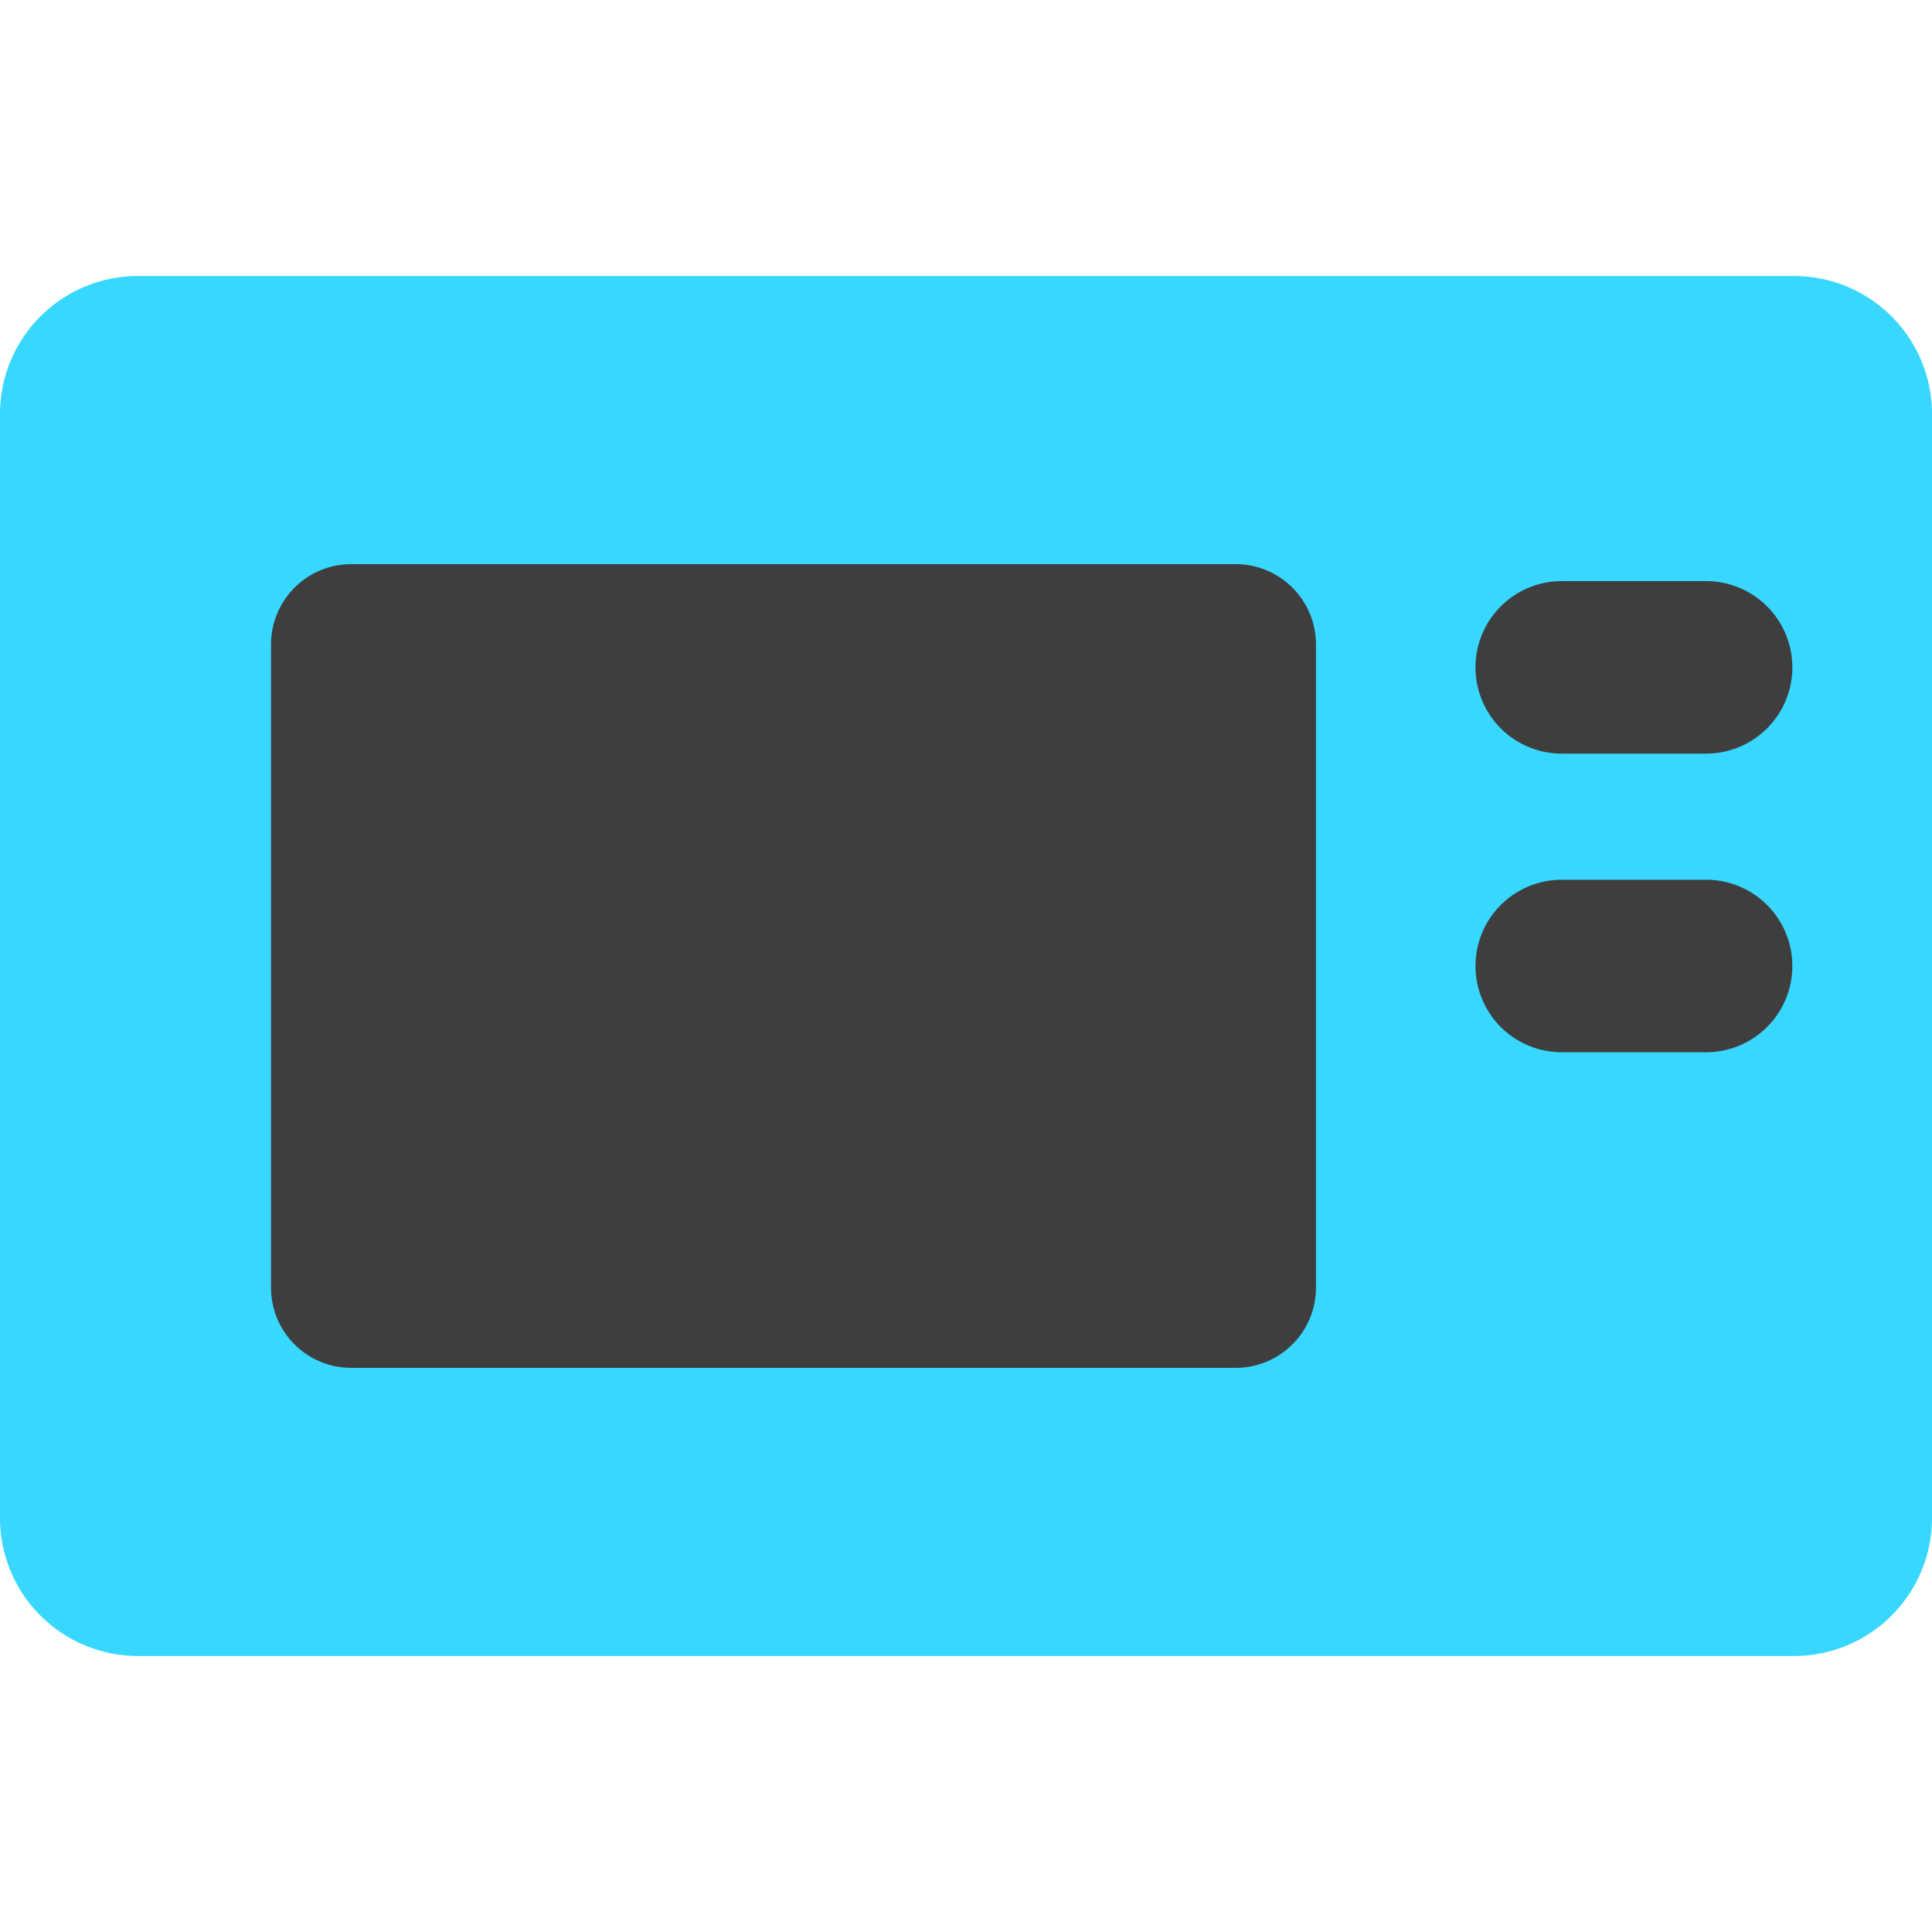
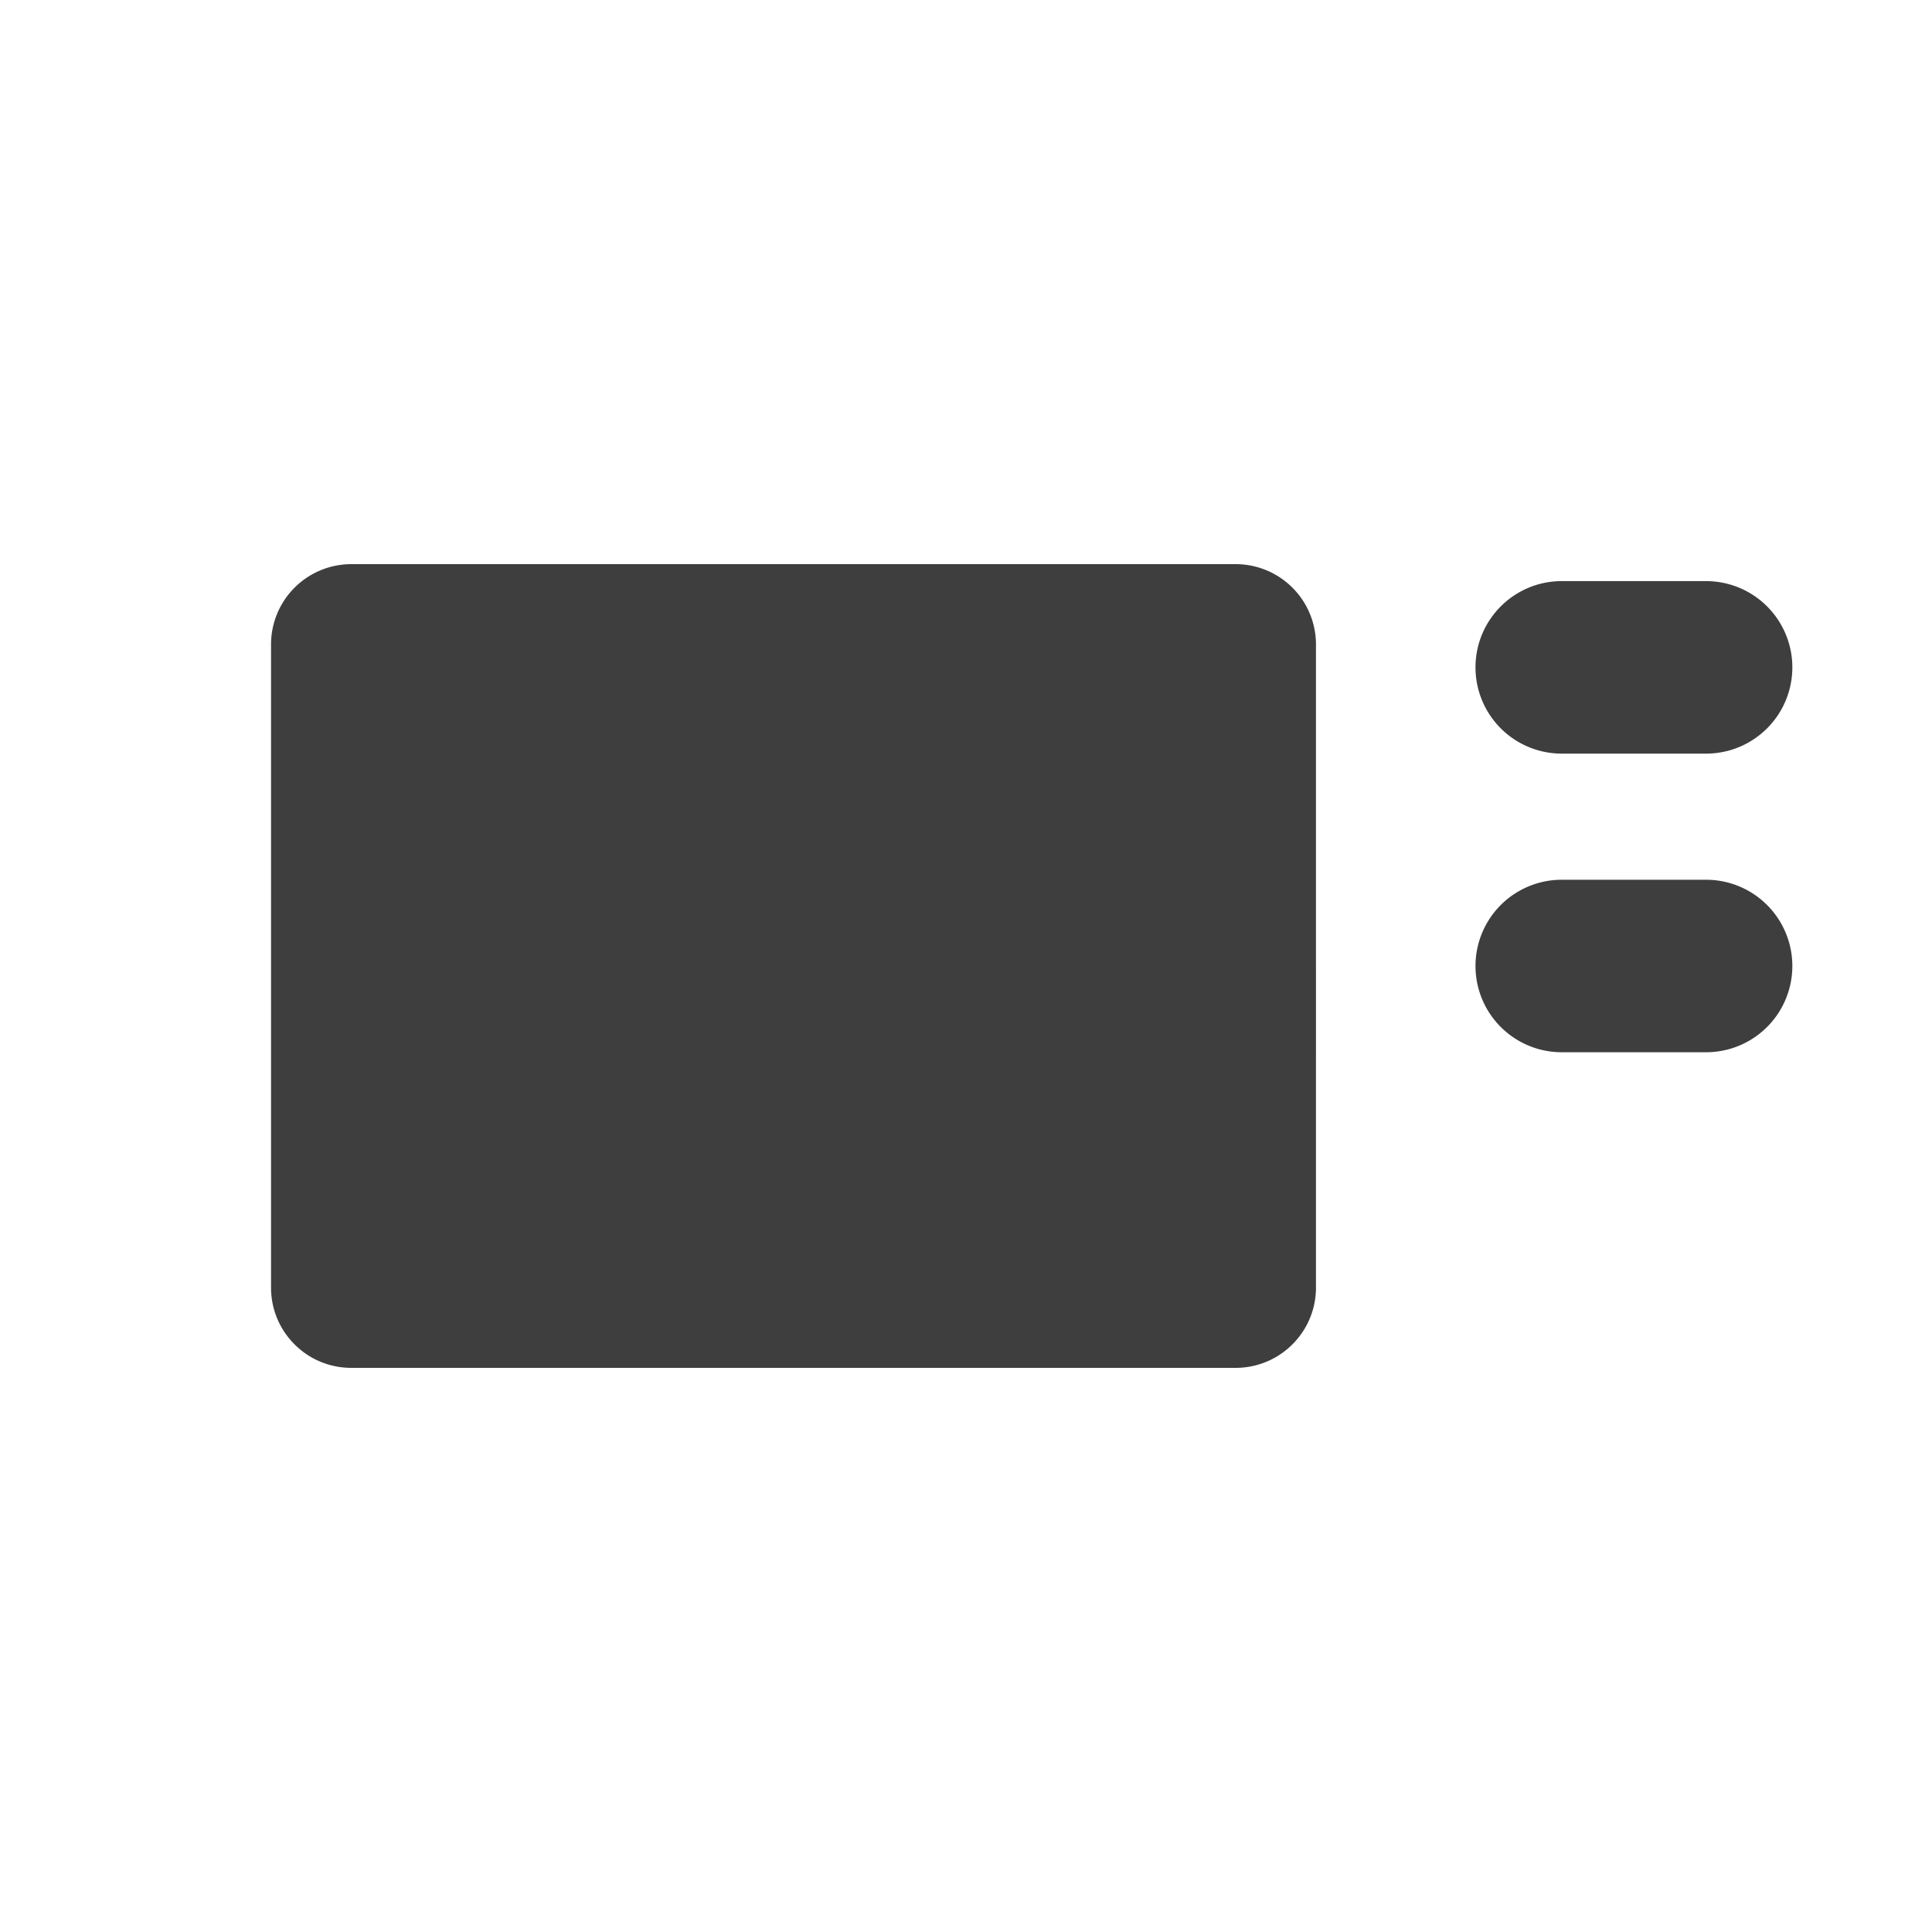
<svg xmlns="http://www.w3.org/2000/svg" fill="none" viewBox="0 0 14 14">
  <g id="microwave--cook-food-appliances-cooking-nutrition-appliance-microwave-kitchenware">
-     <path id="Union" fill="#37d7ff" fill-rule="evenodd" d="M1 2a1 1 0 0 0-1 1v8a1 1 0 0 0 1 1h12a1 1 0 0 0 1-1V3a1 1 0 0 0-1-1H1Z" clip-rule="evenodd" />
    <path id="Union_2" fill="#3e3e3e" fill-rule="evenodd" d="M8.954 4.088H2.546a.582.582 0 0 0-.582.582v4.66c0 .322.26.582.582.582h6.408c.321 0 .582-.26.582-.582V4.67a.582.582 0 0 0-.582-.582Zm1.738.748c0-.345.28-.625.625-.625h1.046a.625.625 0 1 1 0 1.25h-1.046a.625.625 0 0 1-.625-.625Zm.625 1.539a.625.625 0 1 0 0 1.25h1.046a.625.625 0 1 0 0-1.25h-1.046Z" clip-rule="evenodd" />
  </g>
</svg>